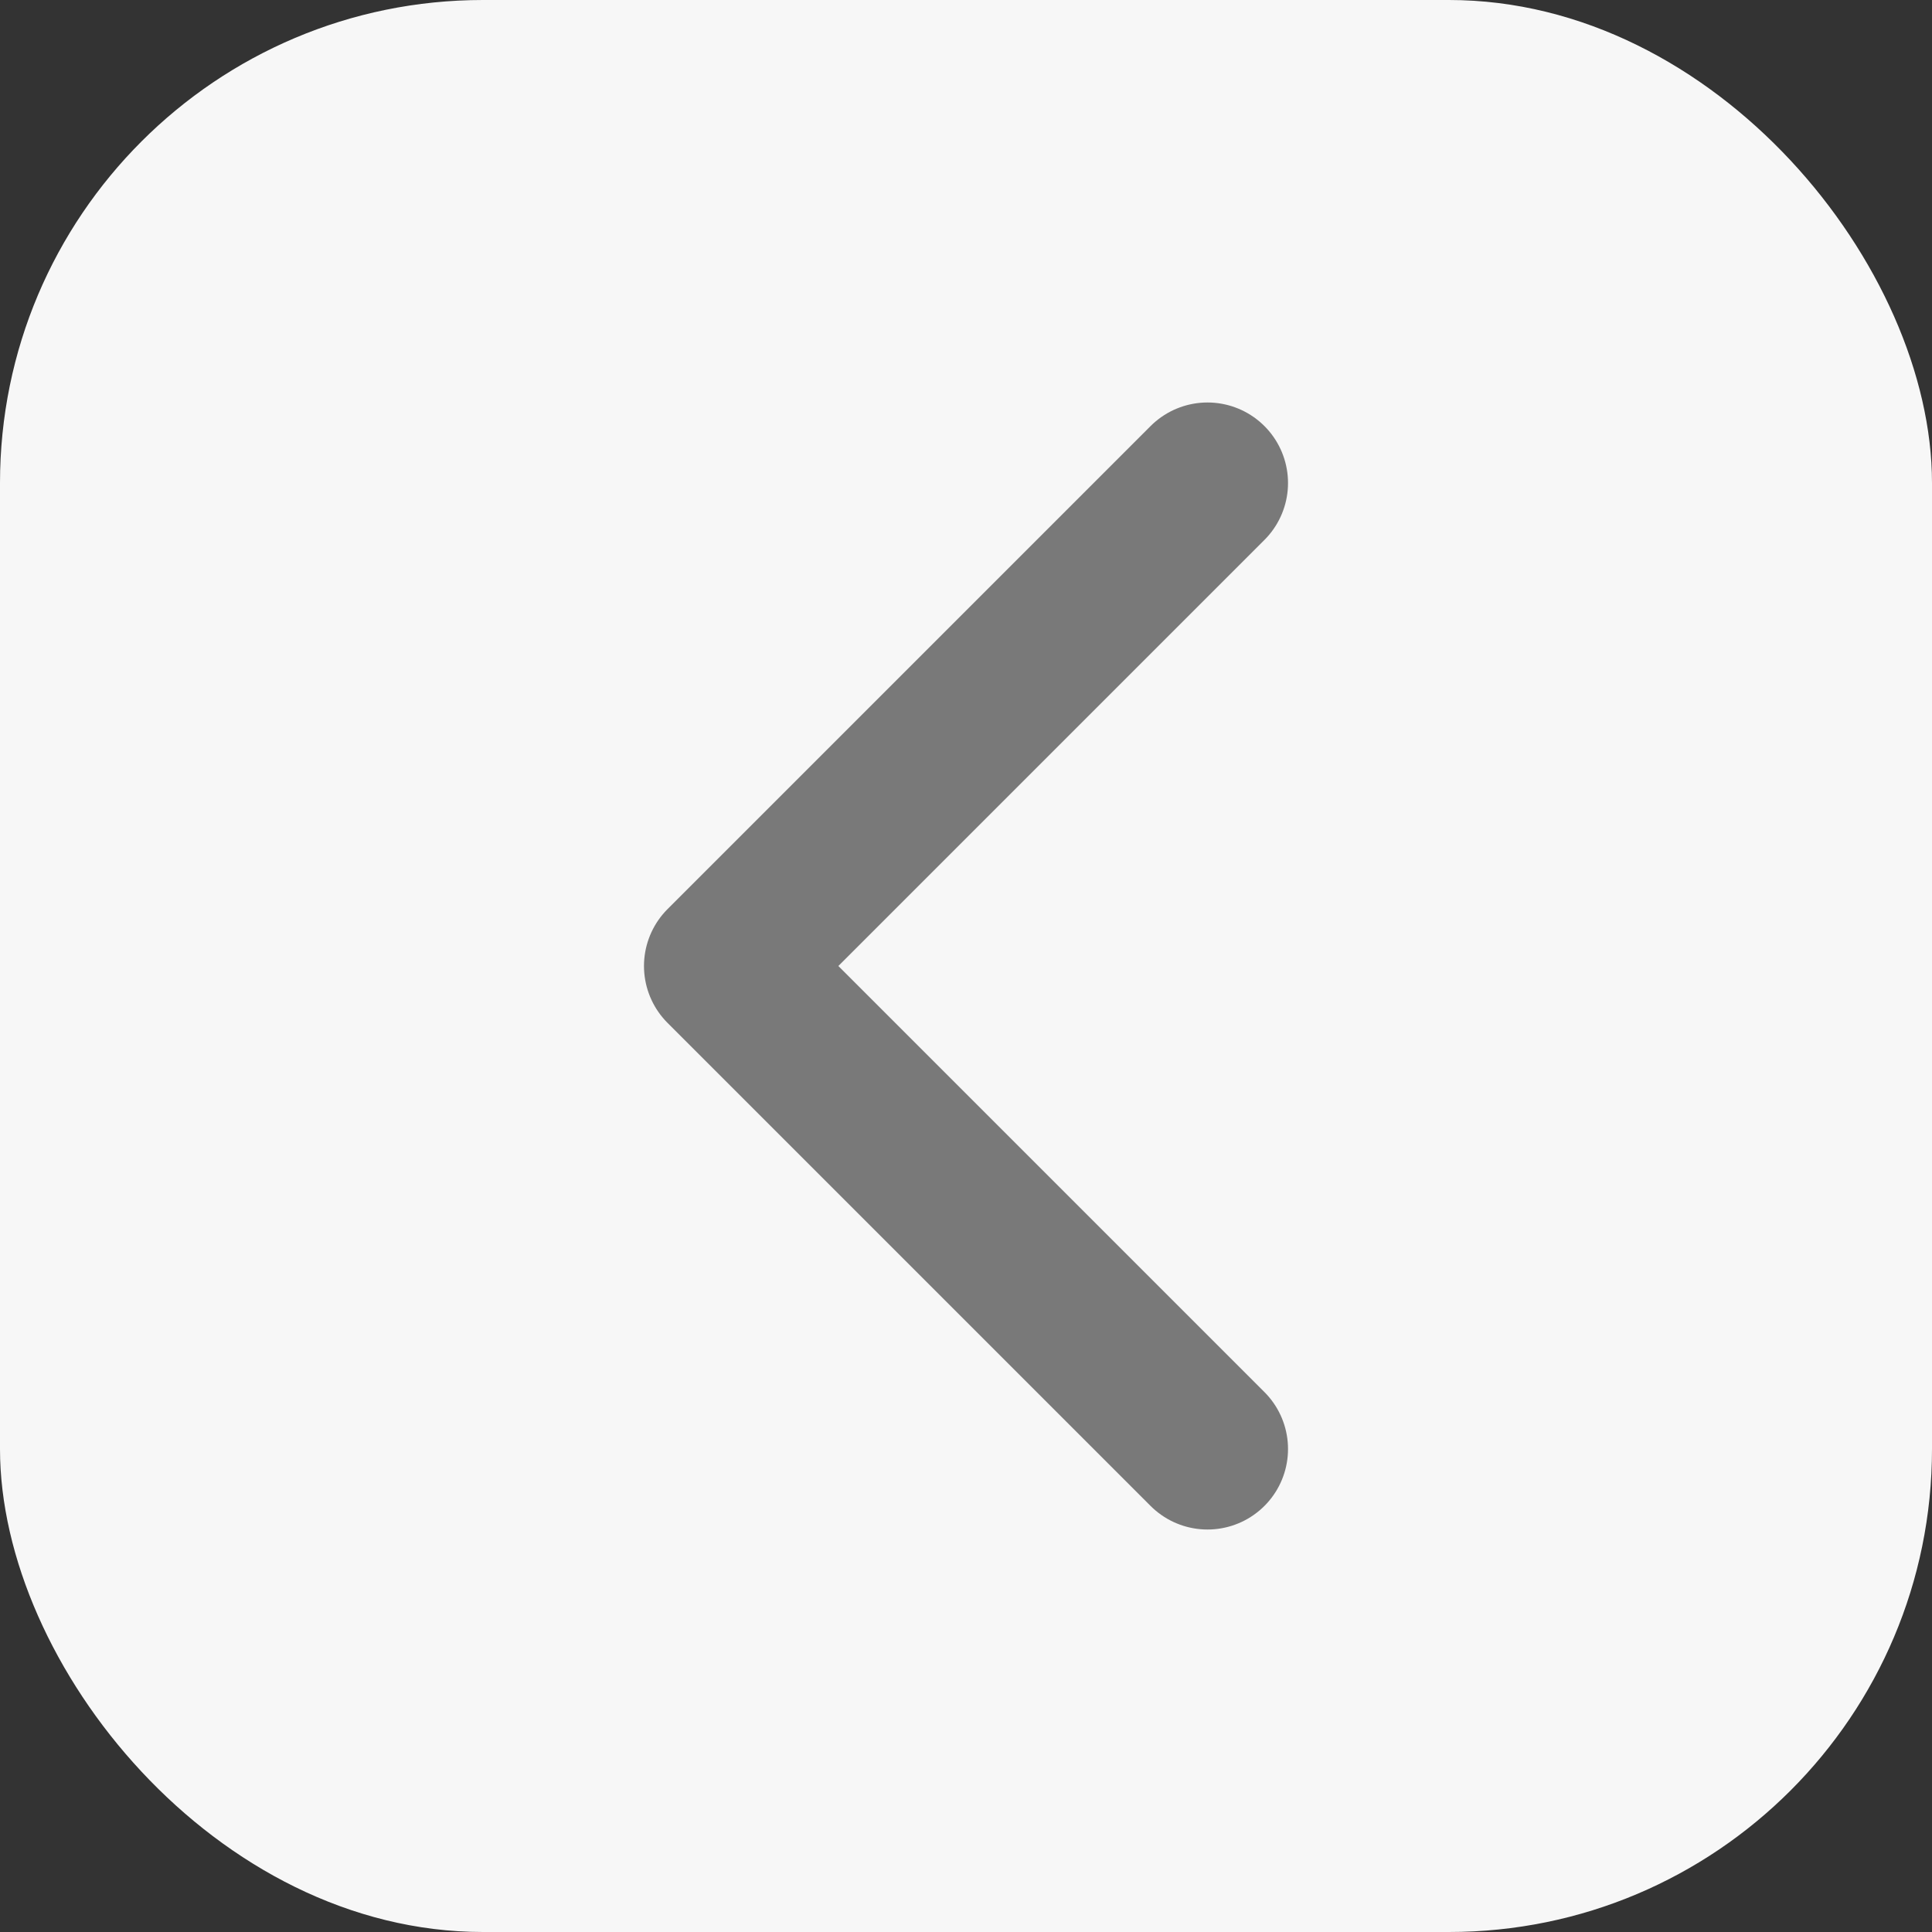
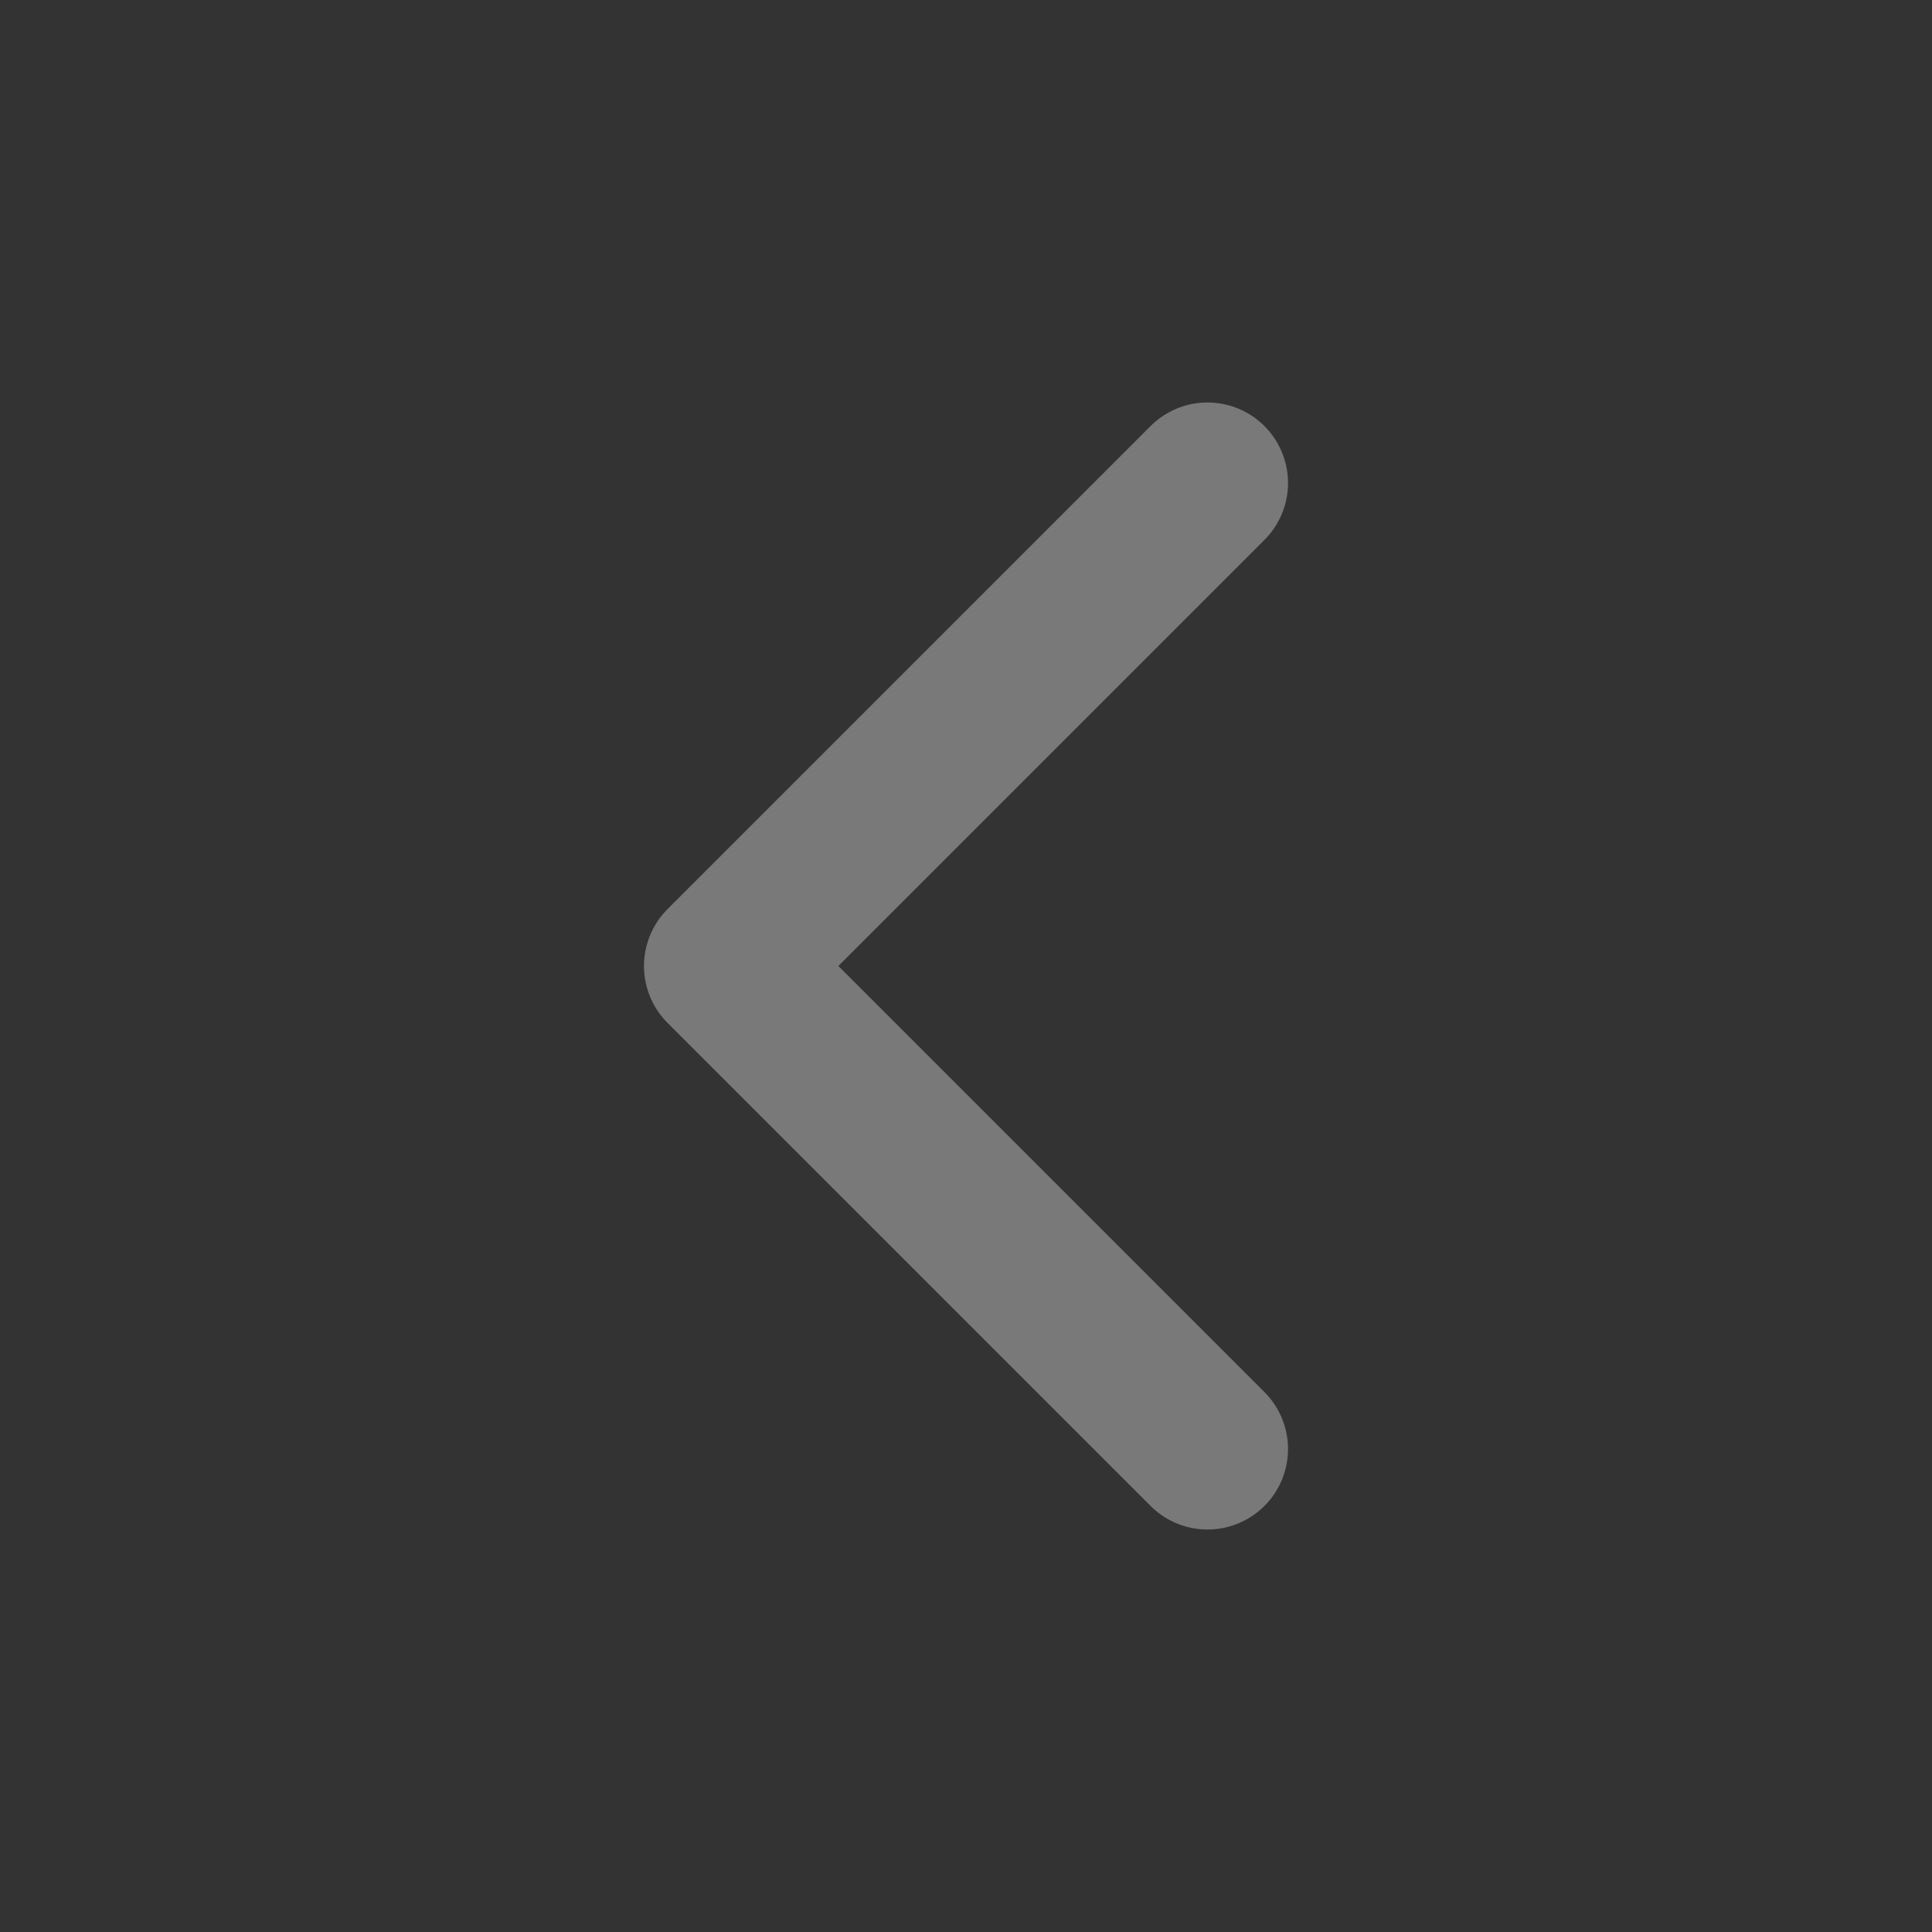
<svg xmlns="http://www.w3.org/2000/svg" width="20" height="20" viewBox="0 0 20 20" fill="none">
  <rect x="0" y="0" width="20" height="20" fill="#333333" stroke="none" />
-   <rect width="20" height="20" rx="5" fill="#F7F7F7" />
  <path d="M12.5 15L7.5 10L12.5 5" stroke="#797979" stroke-width="1.667" stroke-linecap="round" stroke-linejoin="round" />
</svg>